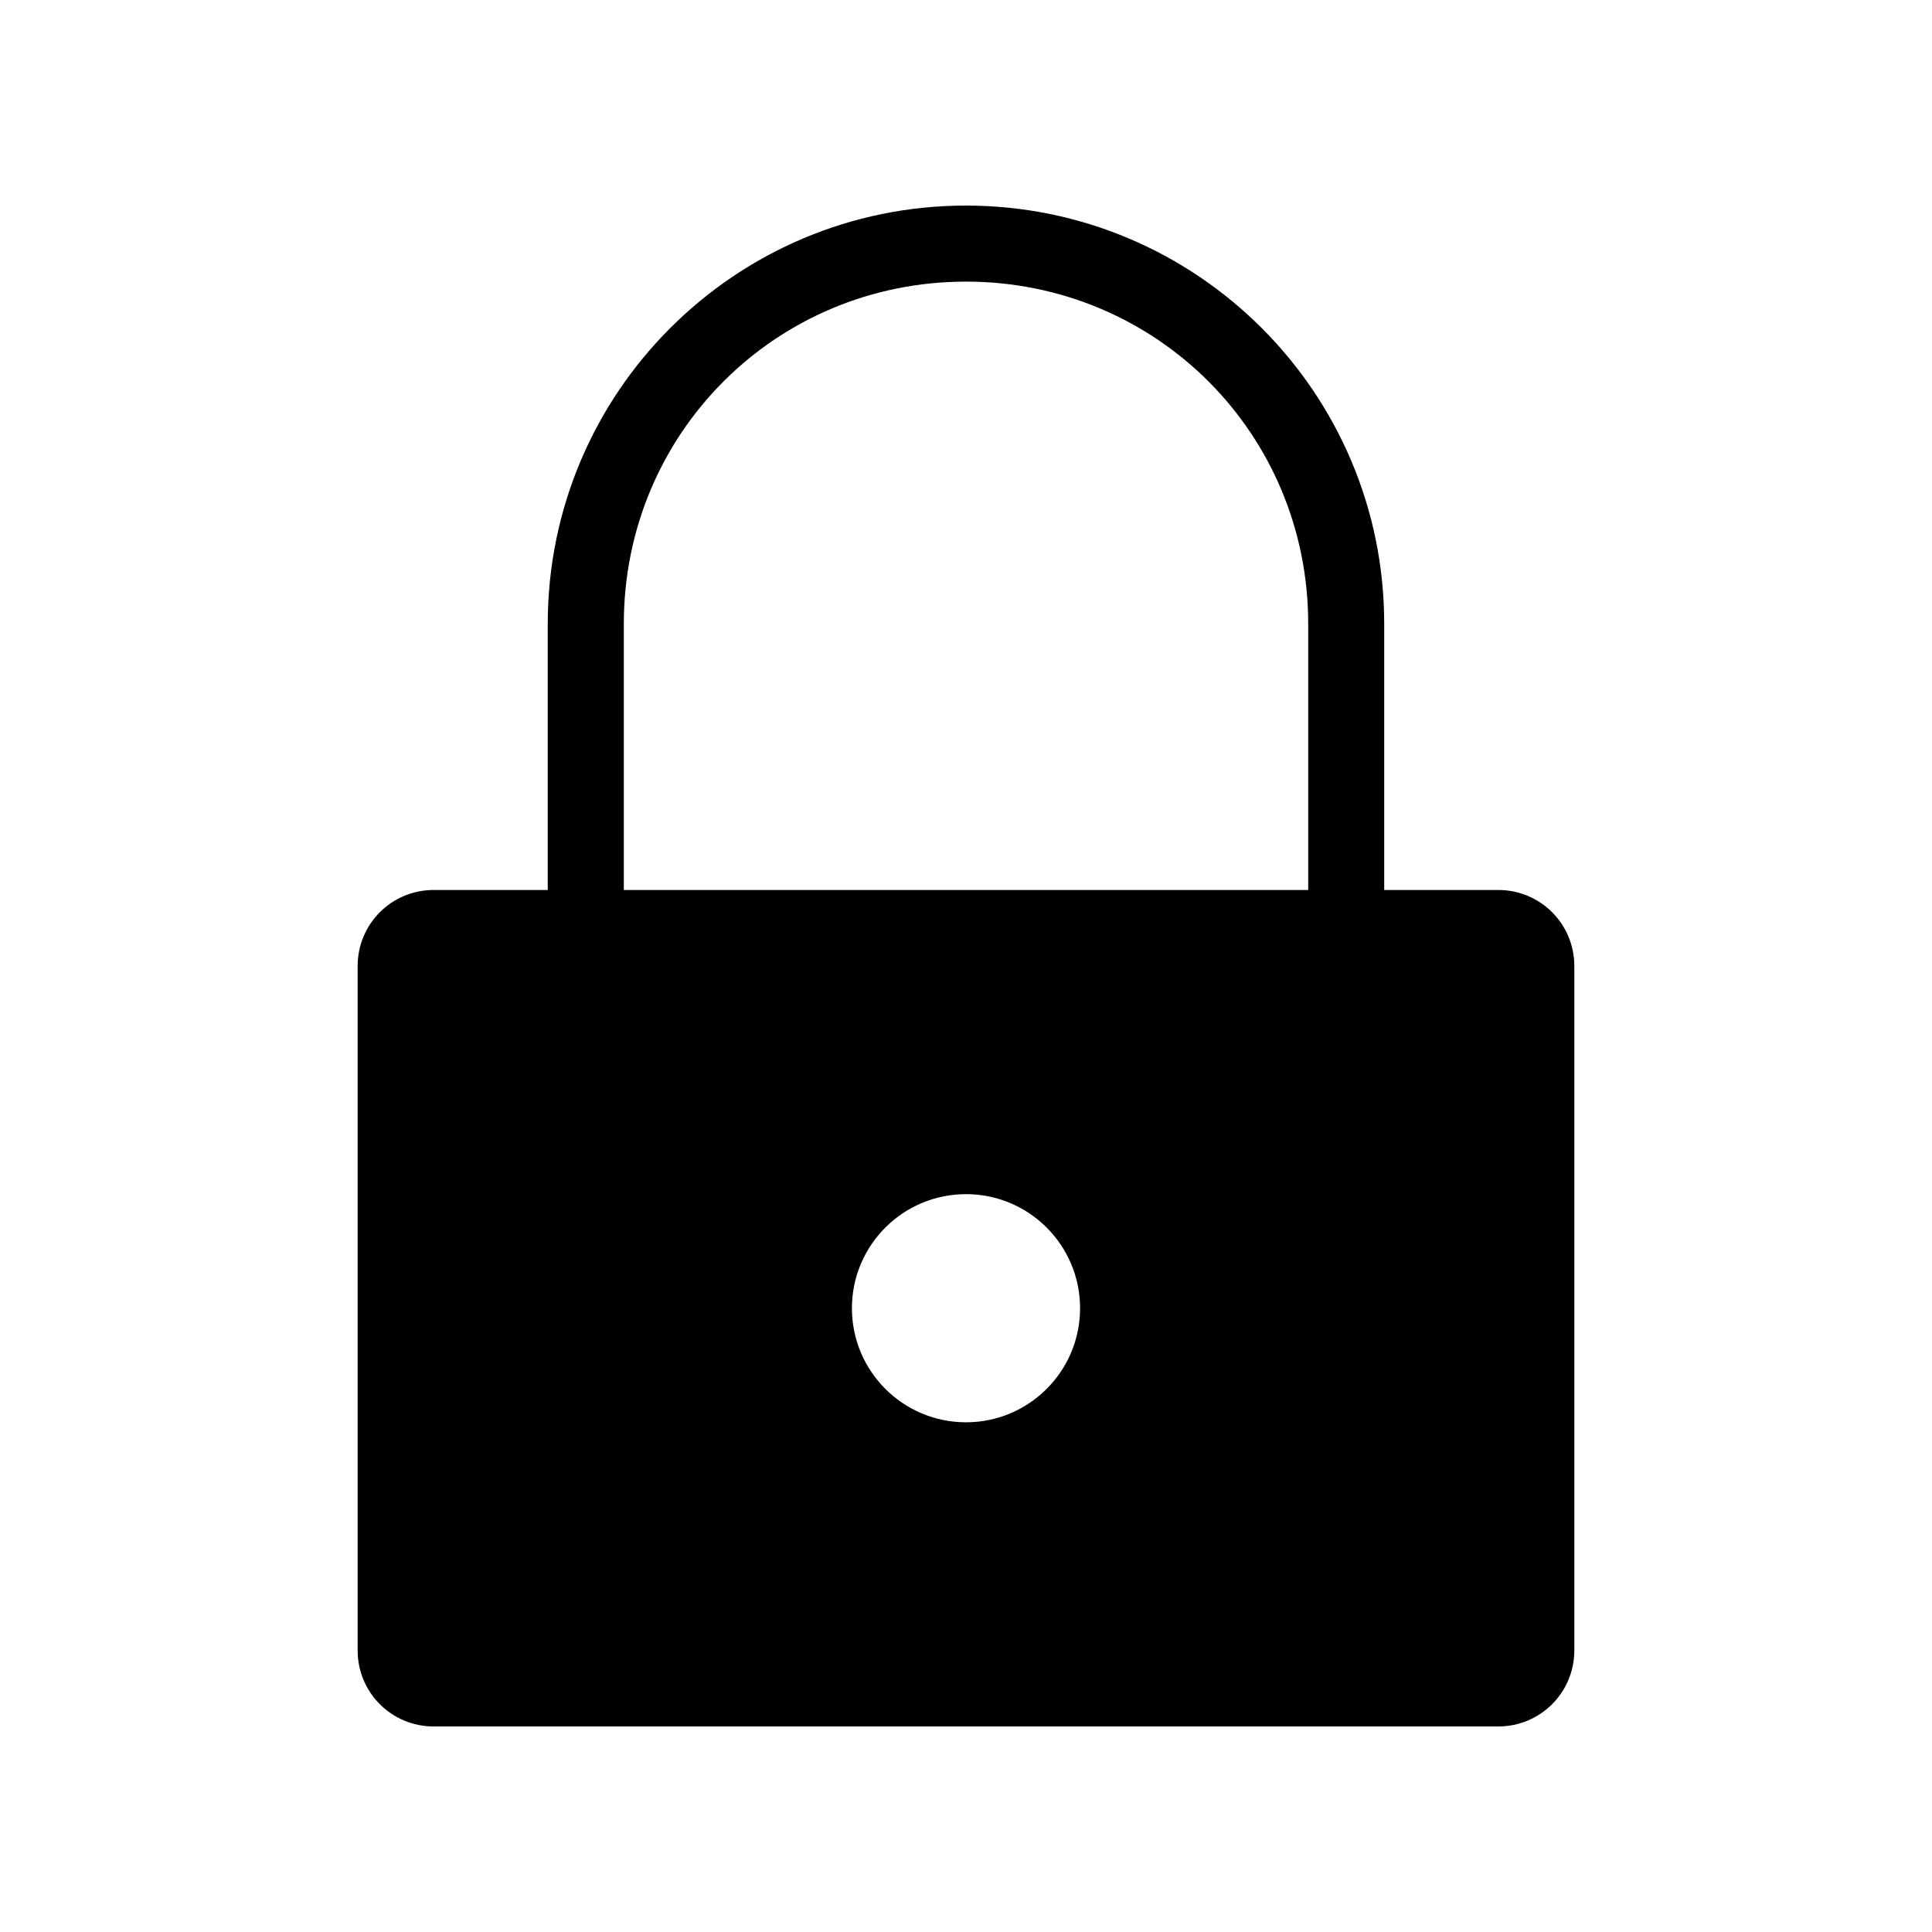
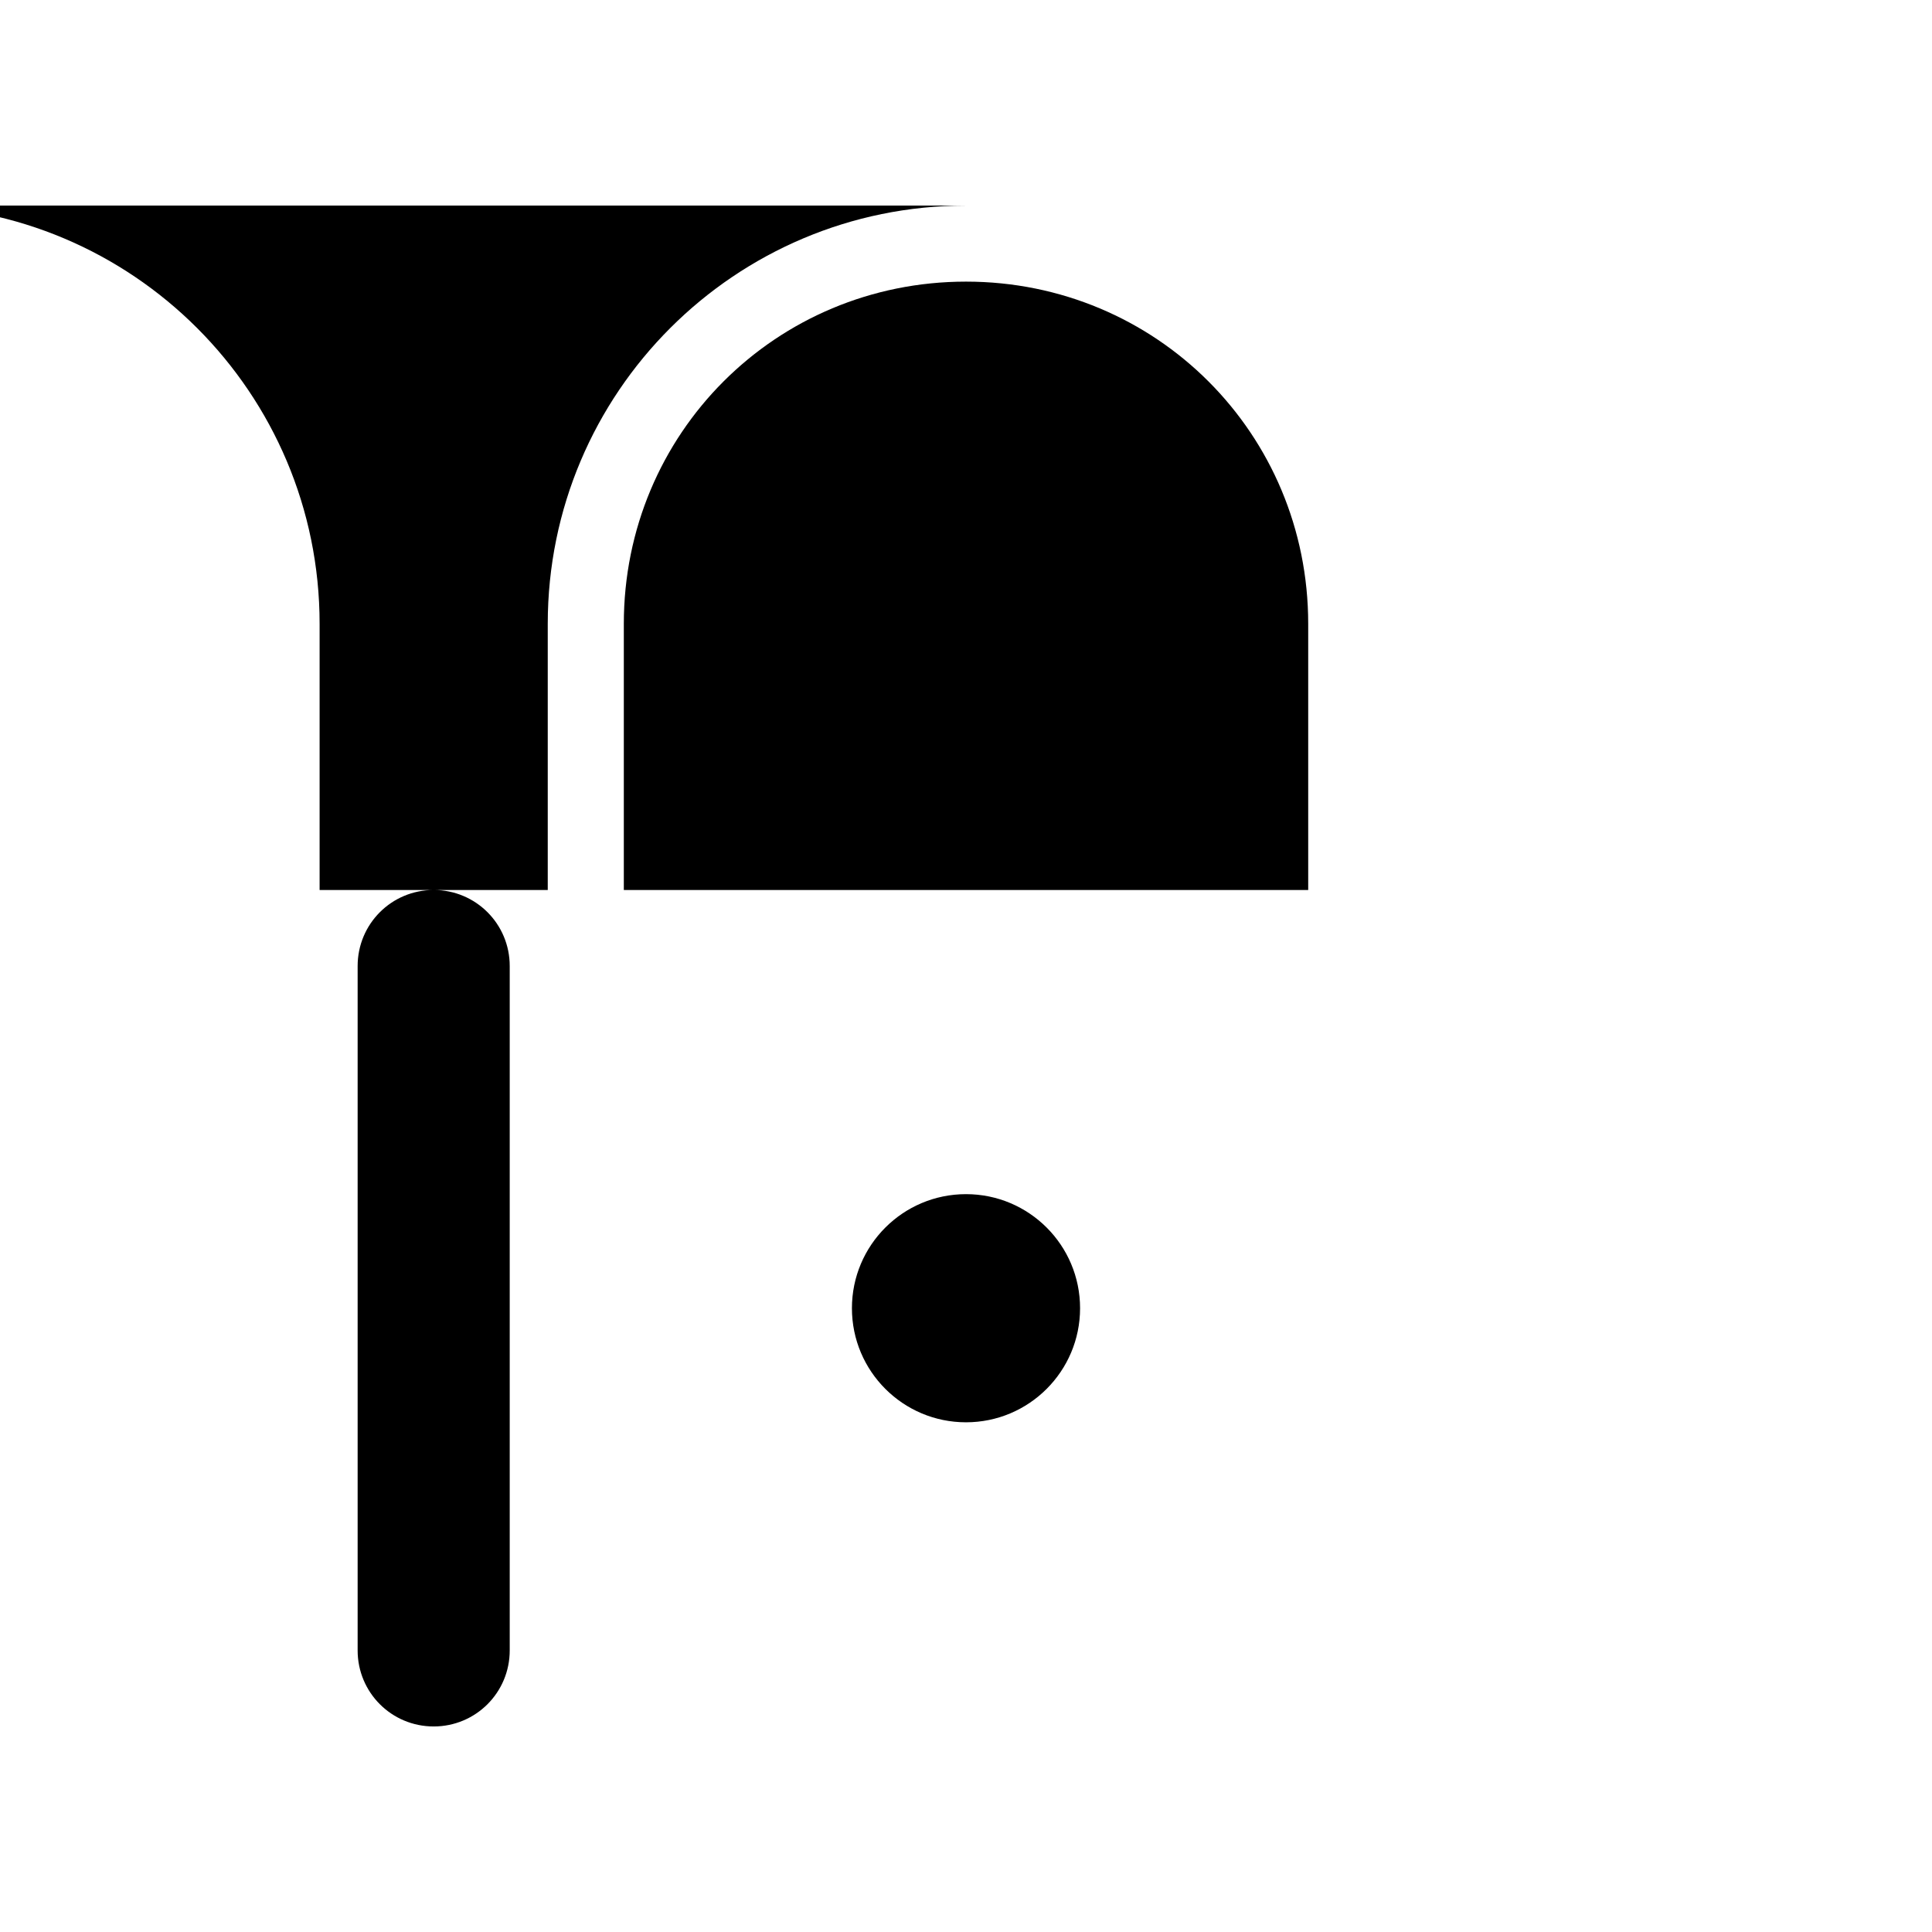
<svg xmlns="http://www.w3.org/2000/svg" fill="#000000" width="800px" height="800px" version="1.1" viewBox="144 144 512 512">
-   <path d="m400 198.48c-61.23 0-110.84 49.609-110.84 110.84v70.535h-30.23c-11.164 0-20.152 8.988-20.152 20.152v181.37c0 11.164 8.988 20.152 20.152 20.152h282.13c11.164 0 20.152-8.988 20.152-20.152v-181.37c0-11.164-8.988-20.152-20.152-20.152h-30.23v-70.535c0-61.23-49.609-110.84-110.84-110.84zm0 20.152c50.414 0 90.688 40.273 90.688 90.688v70.535h-181.37v-70.535c0-50.414 40.273-90.688 90.688-90.688zm0 241.83c16.695 0 30.23 13.535 30.23 30.23s-13.535 30.23-30.23 30.23-30.23-13.535-30.23-30.23 13.535-30.23 30.23-30.23z" />
+   <path d="m400 198.48c-61.23 0-110.84 49.609-110.84 110.84v70.535h-30.23c-11.164 0-20.152 8.988-20.152 20.152v181.37c0 11.164 8.988 20.152 20.152 20.152c11.164 0 20.152-8.988 20.152-20.152v-181.37c0-11.164-8.988-20.152-20.152-20.152h-30.23v-70.535c0-61.23-49.609-110.84-110.84-110.84zm0 20.152c50.414 0 90.688 40.273 90.688 90.688v70.535h-181.37v-70.535c0-50.414 40.273-90.688 90.688-90.688zm0 241.83c16.695 0 30.23 13.535 30.23 30.23s-13.535 30.23-30.23 30.23-30.23-13.535-30.23-30.23 13.535-30.23 30.23-30.23z" />
</svg>